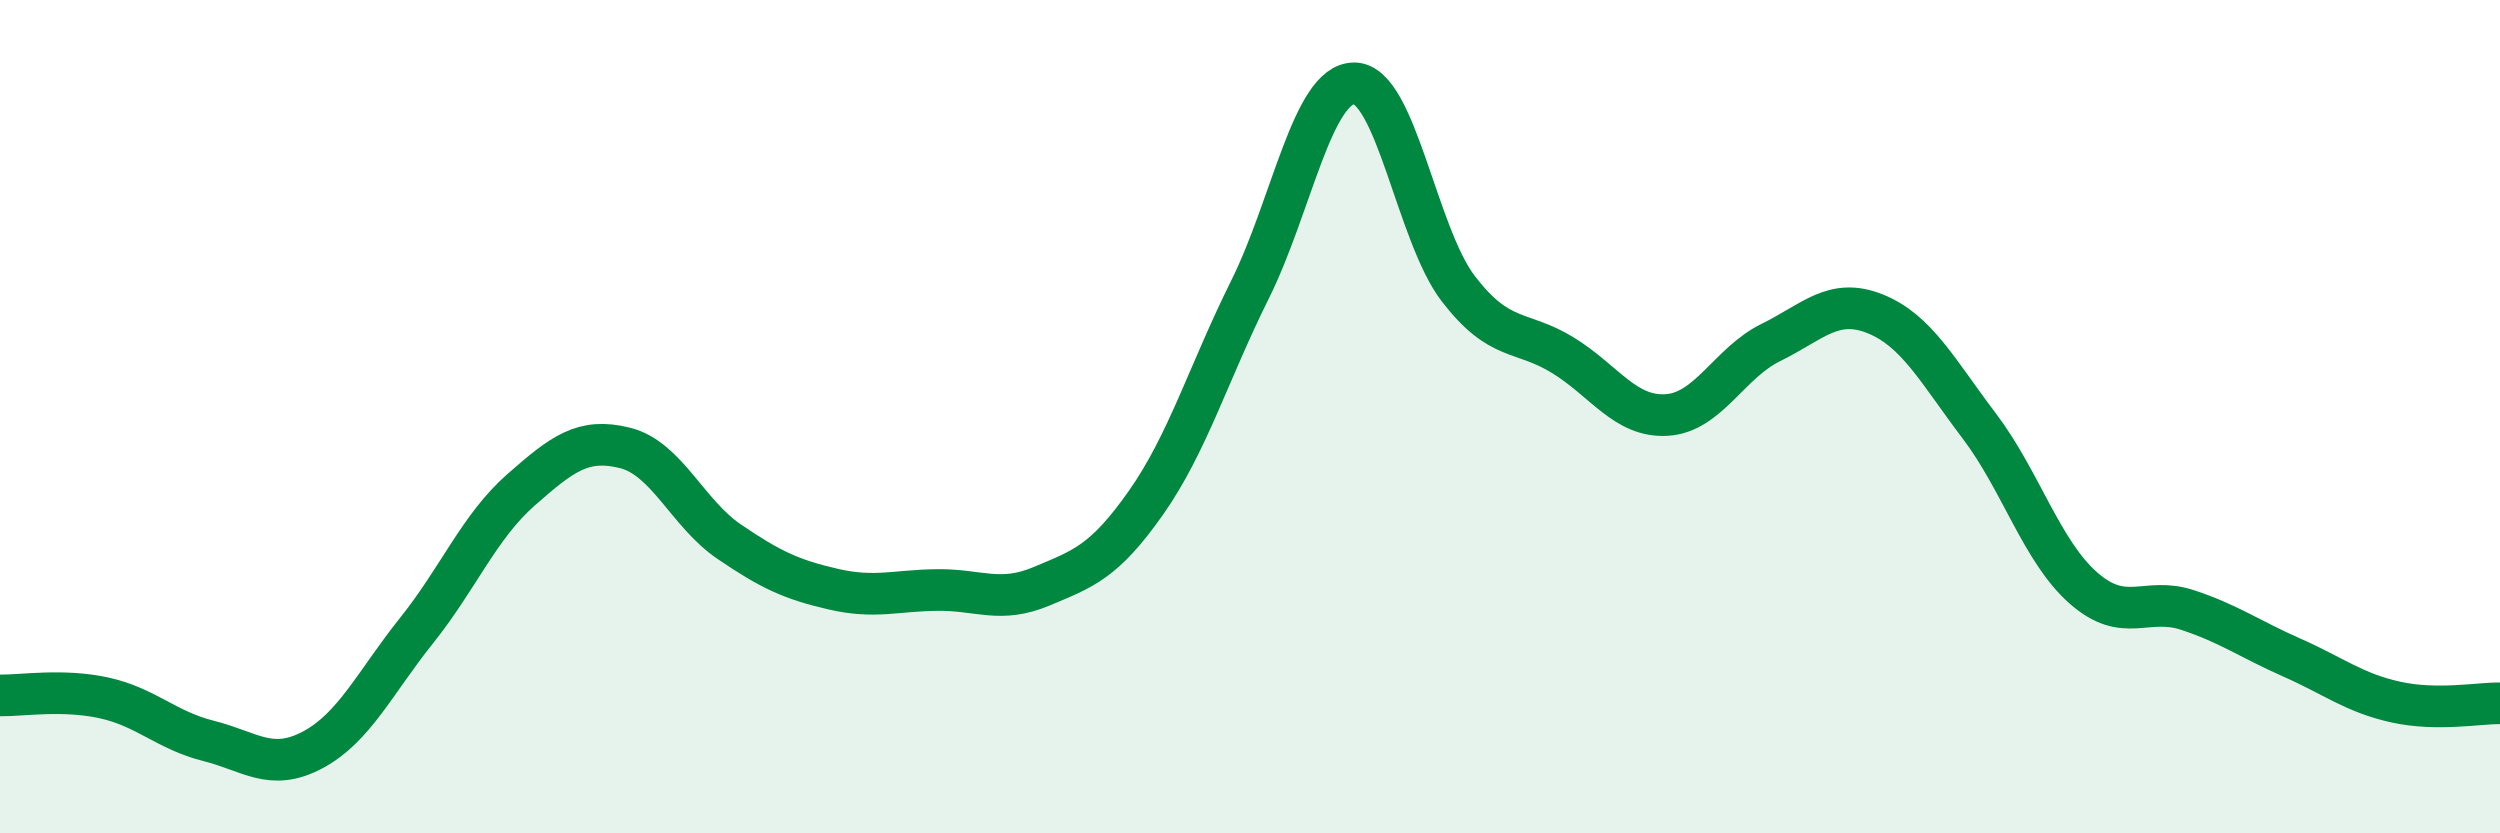
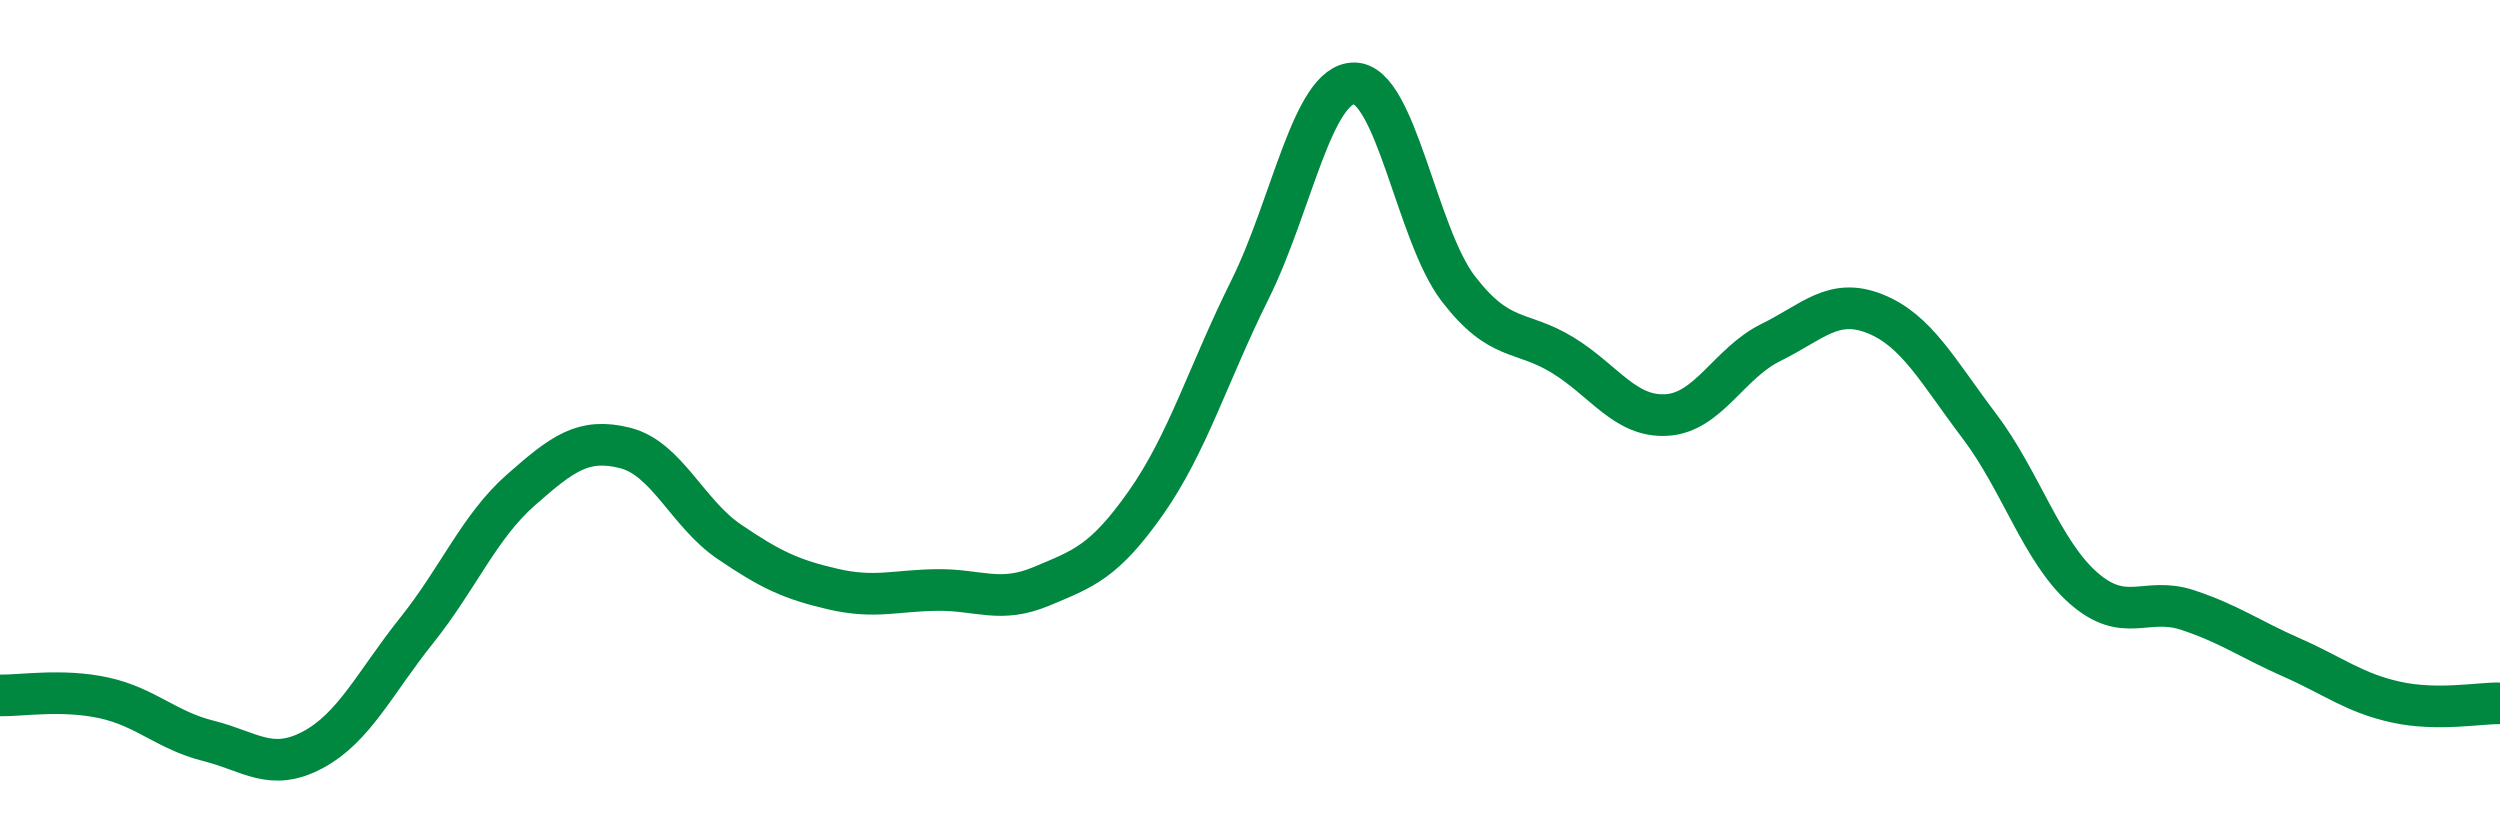
<svg xmlns="http://www.w3.org/2000/svg" width="60" height="20" viewBox="0 0 60 20">
-   <path d="M 0,16.69 C 0.5,16.7 1.5,16.53 2.5,16.75 C 3.5,16.97 4,17.53 5,17.78 C 6,18.03 6.5,18.53 7.5,18 C 8.5,17.47 9,16.38 10,15.13 C 11,13.88 11.5,12.64 12.5,11.76 C 13.5,10.88 14,10.5 15,10.75 C 16,11 16.5,12.32 17.5,13 C 18.5,13.68 19,13.91 20,14.14 C 21,14.37 21.5,14.17 22.5,14.16 C 23.5,14.15 24,14.49 25,14.07 C 26,13.65 26.5,13.49 27.5,12.07 C 28.5,10.65 29,8.96 30,6.95 C 31,4.94 31.5,2 32.5,2 C 33.5,2 34,5.63 35,6.93 C 36,8.23 36.5,7.91 37.5,8.52 C 38.5,9.13 39,10.02 40,9.96 C 41,9.9 41.5,8.71 42.5,8.22 C 43.5,7.73 44,7.13 45,7.53 C 46,7.93 46.5,8.9 47.5,10.22 C 48.5,11.54 49,13.23 50,14.11 C 51,14.99 51.5,14.31 52.5,14.64 C 53.5,14.97 54,15.34 55,15.78 C 56,16.22 56.5,16.63 57.5,16.85 C 58.5,17.07 59.5,16.87 60,16.88L60 20L0 20Z" fill="#008740" opacity="0.1" stroke-linecap="round" stroke-linejoin="round" />
  <path d="M 0,16.69 C 0.5,16.7 1.5,16.53 2.5,16.75 C 3.5,16.97 4,17.53 5,17.78 C 6,18.03 6.5,18.53 7.5,18 C 8.5,17.47 9,16.38 10,15.13 C 11,13.88 11.5,12.64 12.5,11.76 C 13.5,10.88 14,10.5 15,10.75 C 16,11 16.5,12.32 17.5,13 C 18.5,13.68 19,13.91 20,14.14 C 21,14.37 21.5,14.17 22.5,14.16 C 23.5,14.15 24,14.49 25,14.07 C 26,13.65 26.5,13.49 27.5,12.07 C 28.5,10.65 29,8.96 30,6.95 C 31,4.94 31.5,2 32.5,2 C 33.5,2 34,5.63 35,6.93 C 36,8.23 36.5,7.91 37.5,8.52 C 38.5,9.13 39,10.02 40,9.96 C 41,9.9 41.5,8.71 42.5,8.22 C 43.5,7.73 44,7.13 45,7.53 C 46,7.93 46.5,8.9 47.5,10.22 C 48.5,11.54 49,13.23 50,14.11 C 51,14.99 51.5,14.31 52.5,14.64 C 53.5,14.97 54,15.34 55,15.78 C 56,16.22 56.5,16.63 57.5,16.85 C 58.5,17.07 59.5,16.87 60,16.88" stroke="#008740" stroke-width="1" fill="none" stroke-linecap="round" stroke-linejoin="round" />
</svg>